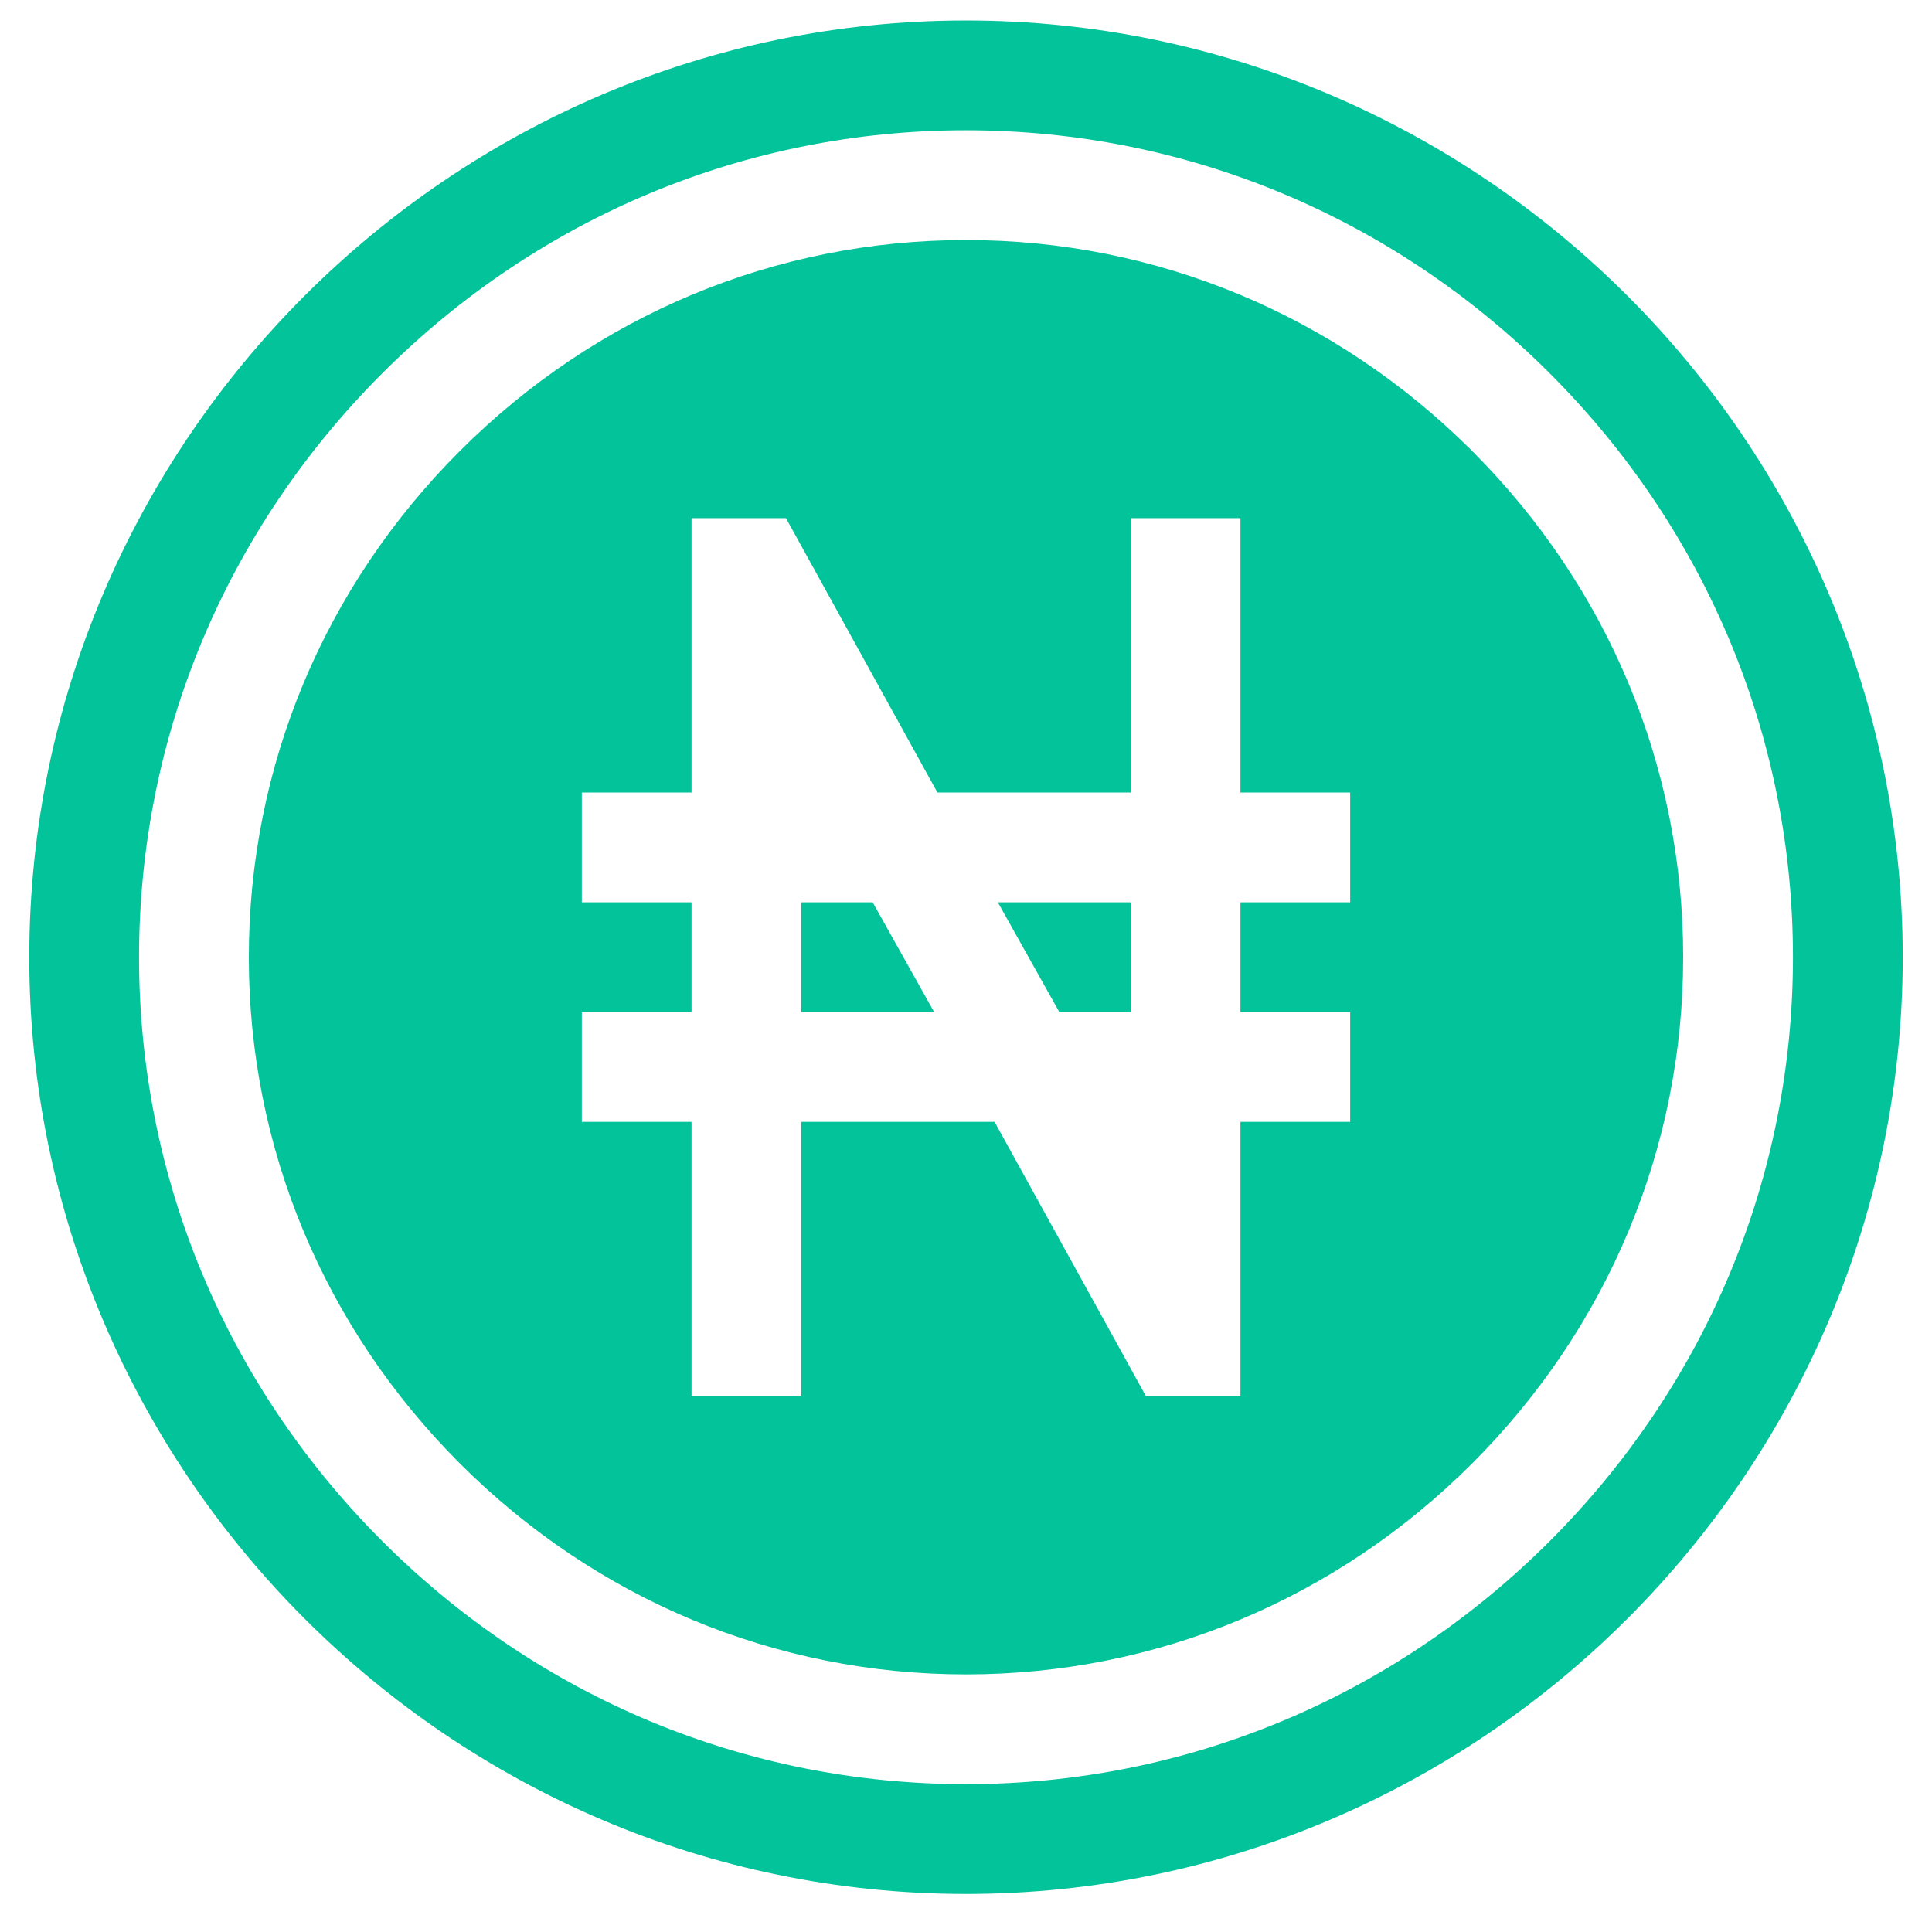
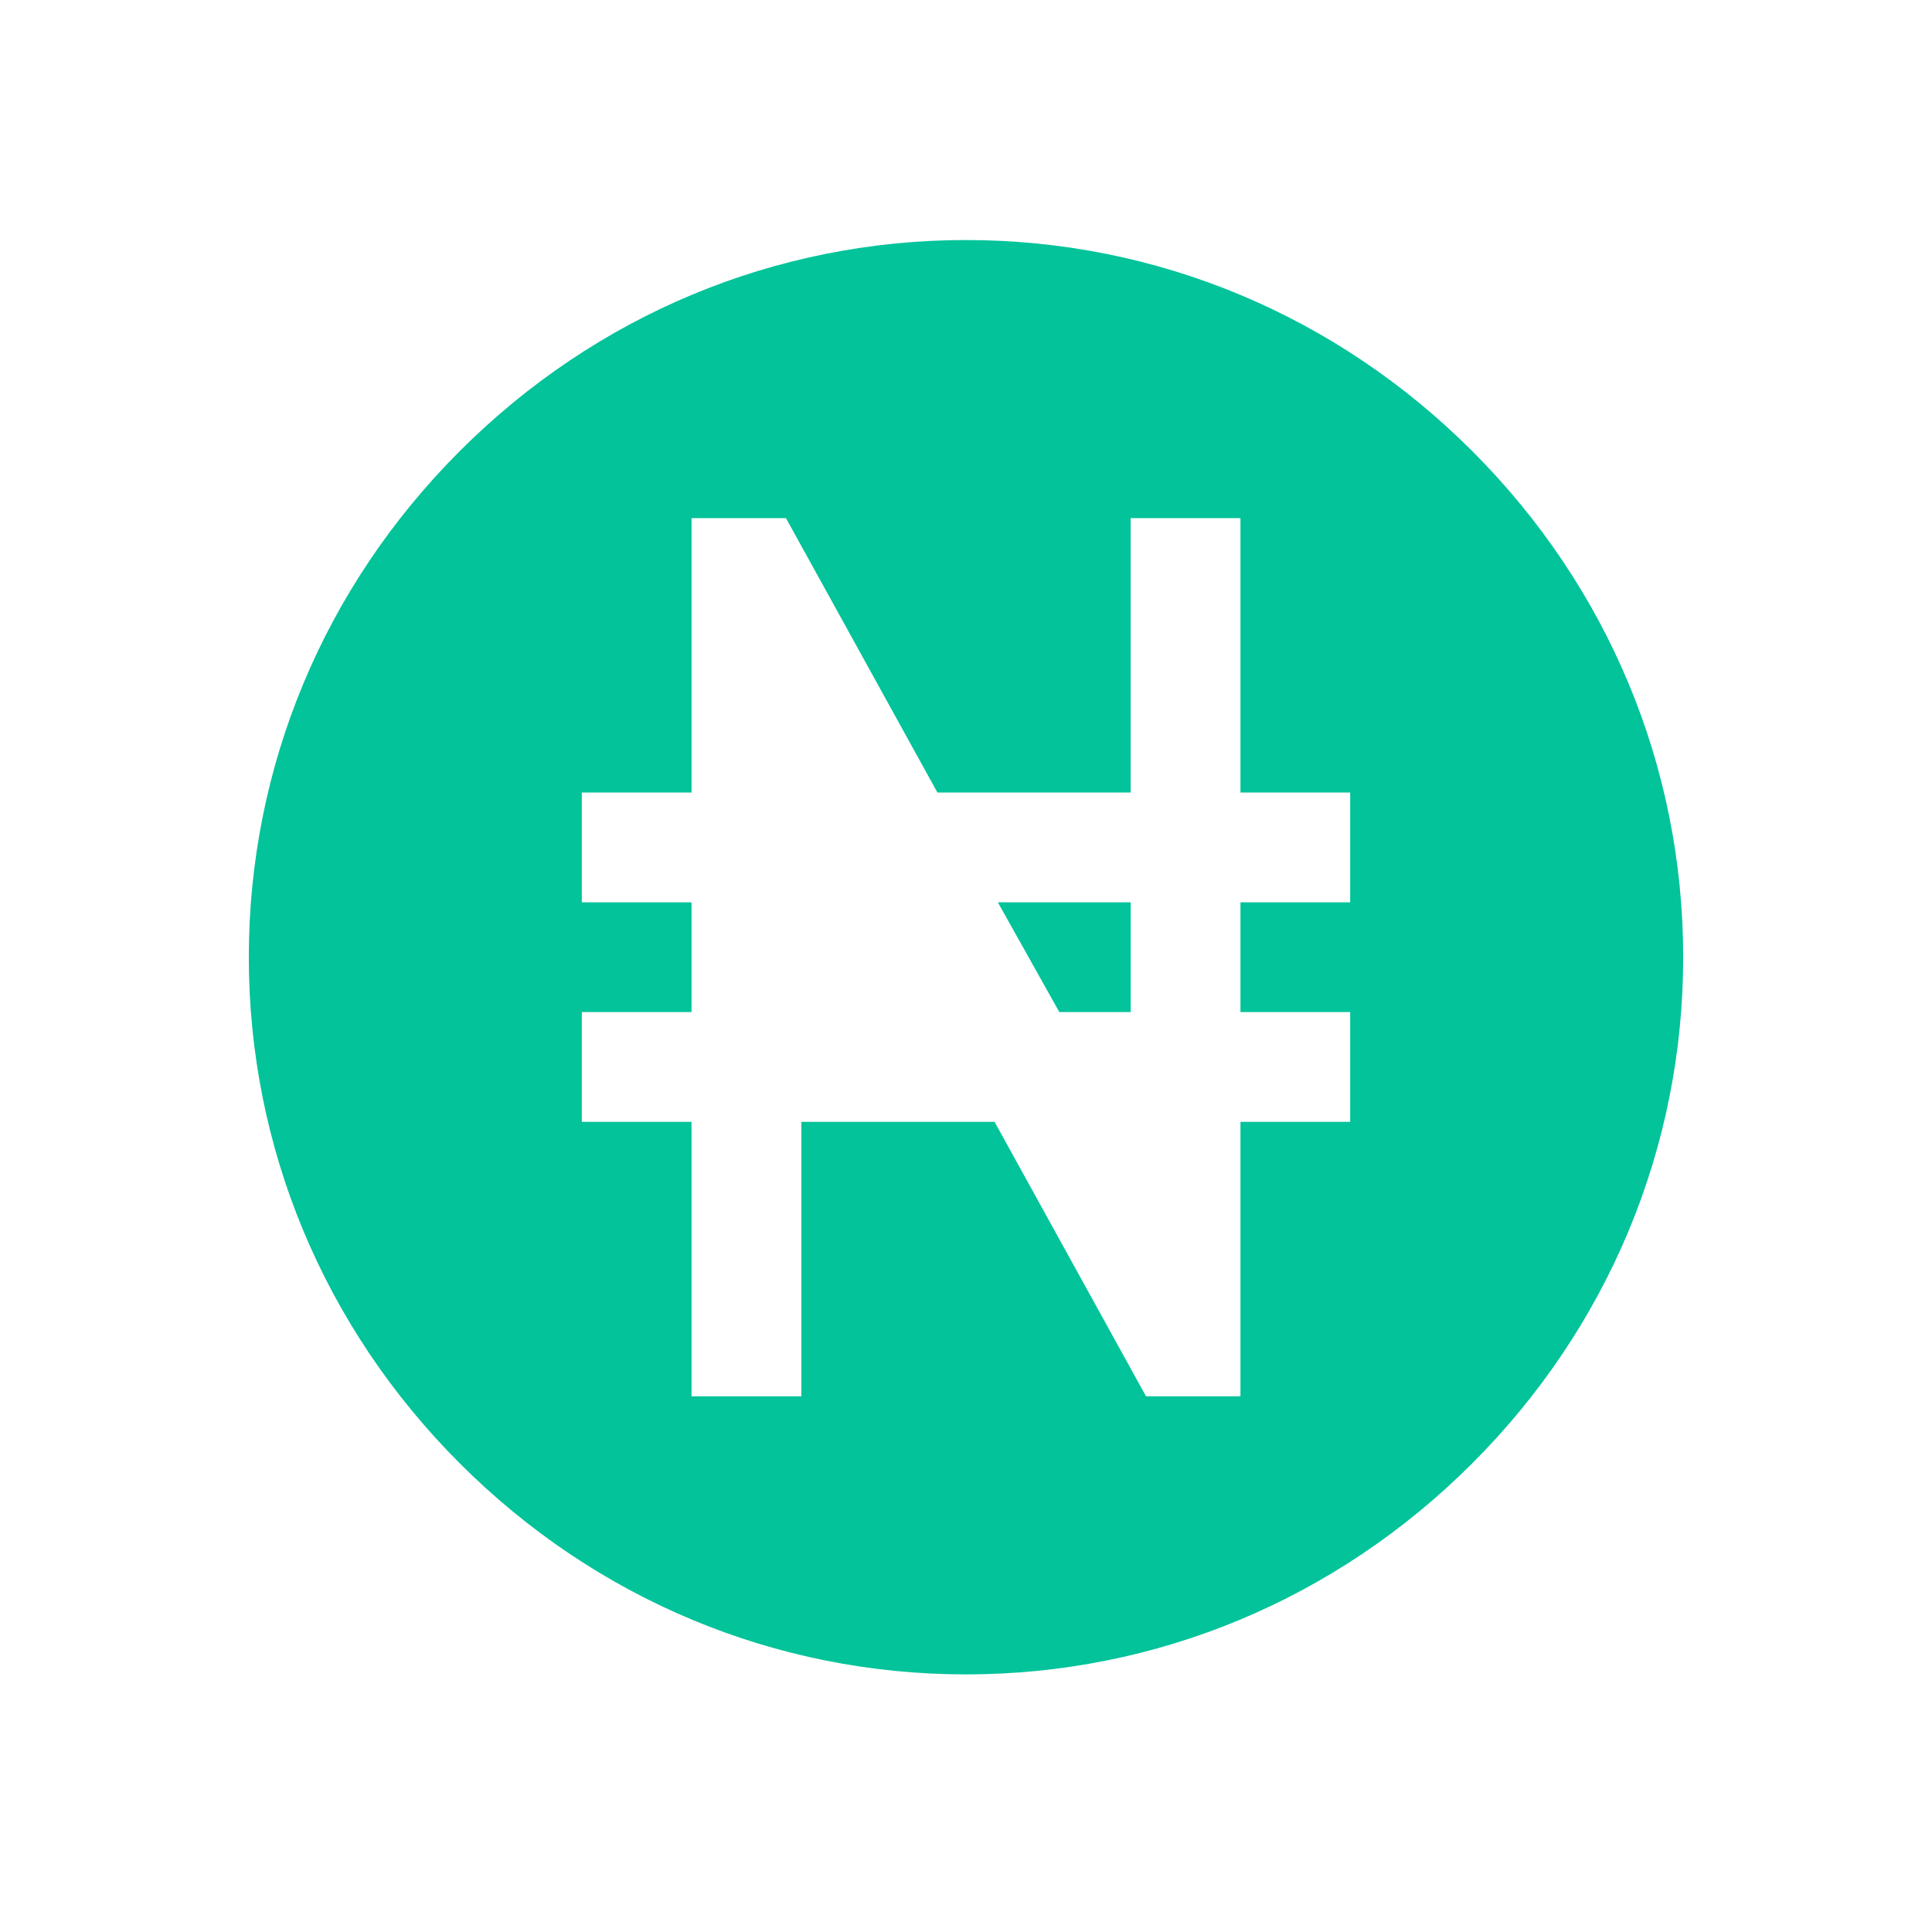
<svg xmlns="http://www.w3.org/2000/svg" width="33" height="33" viewBox="0 0 33 33" fill="none">
  <g clip-path="url(#clip0_2050_49112)">
-     <path d="M13.688 15.412V17.287H15.956L14.906 15.412H13.688Z" fill="#02C39A" />
-     <path d="M16.5 0.35C7.706 0.35 0.5 7.556 0.5 16.35C0.5 25.143 7.706 32.35 16.5 32.35C25.294 32.35 32.5 25.143 32.5 16.35C32.5 7.556 25.294 0.35 16.5 0.35ZM26.472 26.322C23.794 29 20.252 30.475 16.5 30.475C12.748 30.475 9.206 29 6.528 26.322C3.85 23.643 2.375 20.102 2.375 16.35C2.375 12.597 3.85 9.056 6.528 6.378C9.206 3.699 12.748 2.225 16.5 2.225C20.252 2.225 23.794 3.699 26.472 6.378C29.15 9.056 30.625 12.597 30.625 16.35C30.625 20.102 29.15 23.643 26.472 26.322Z" fill="#02C39A" />
    <path d="M25.146 7.704C22.822 5.38 19.752 4.1 16.5 4.1C13.248 4.1 10.178 5.38 7.854 7.704C5.53 10.028 4.25 13.098 4.25 16.35C4.25 19.601 5.53 22.672 7.854 24.996C10.178 27.32 13.248 28.6 16.5 28.6C19.752 28.6 22.822 27.32 25.146 24.996C27.47 22.672 28.75 19.601 28.75 16.35C28.75 13.098 27.47 10.028 25.146 7.704ZM23.062 15.412H21.188V17.287H23.062V19.162H21.188V23.85H19.575L16.988 19.162H13.688V23.85H11.812V19.162H9.938V17.287H11.812V15.412H9.938V13.537H11.812V8.85H13.425L16.012 13.537H19.312V8.85H21.188V13.537H23.062V15.412Z" fill="#02C39A" />
    <path d="M18.094 17.287H19.313V15.412H17.044L18.094 17.287Z" fill="#02C39A" />
  </g>
  <defs>
    <clipPath id="clip0_2050_49112">
      <rect width="32" height="32" fill="white" transform="translate(0.5 0.35)" />
    </clipPath>
  </defs>
</svg>